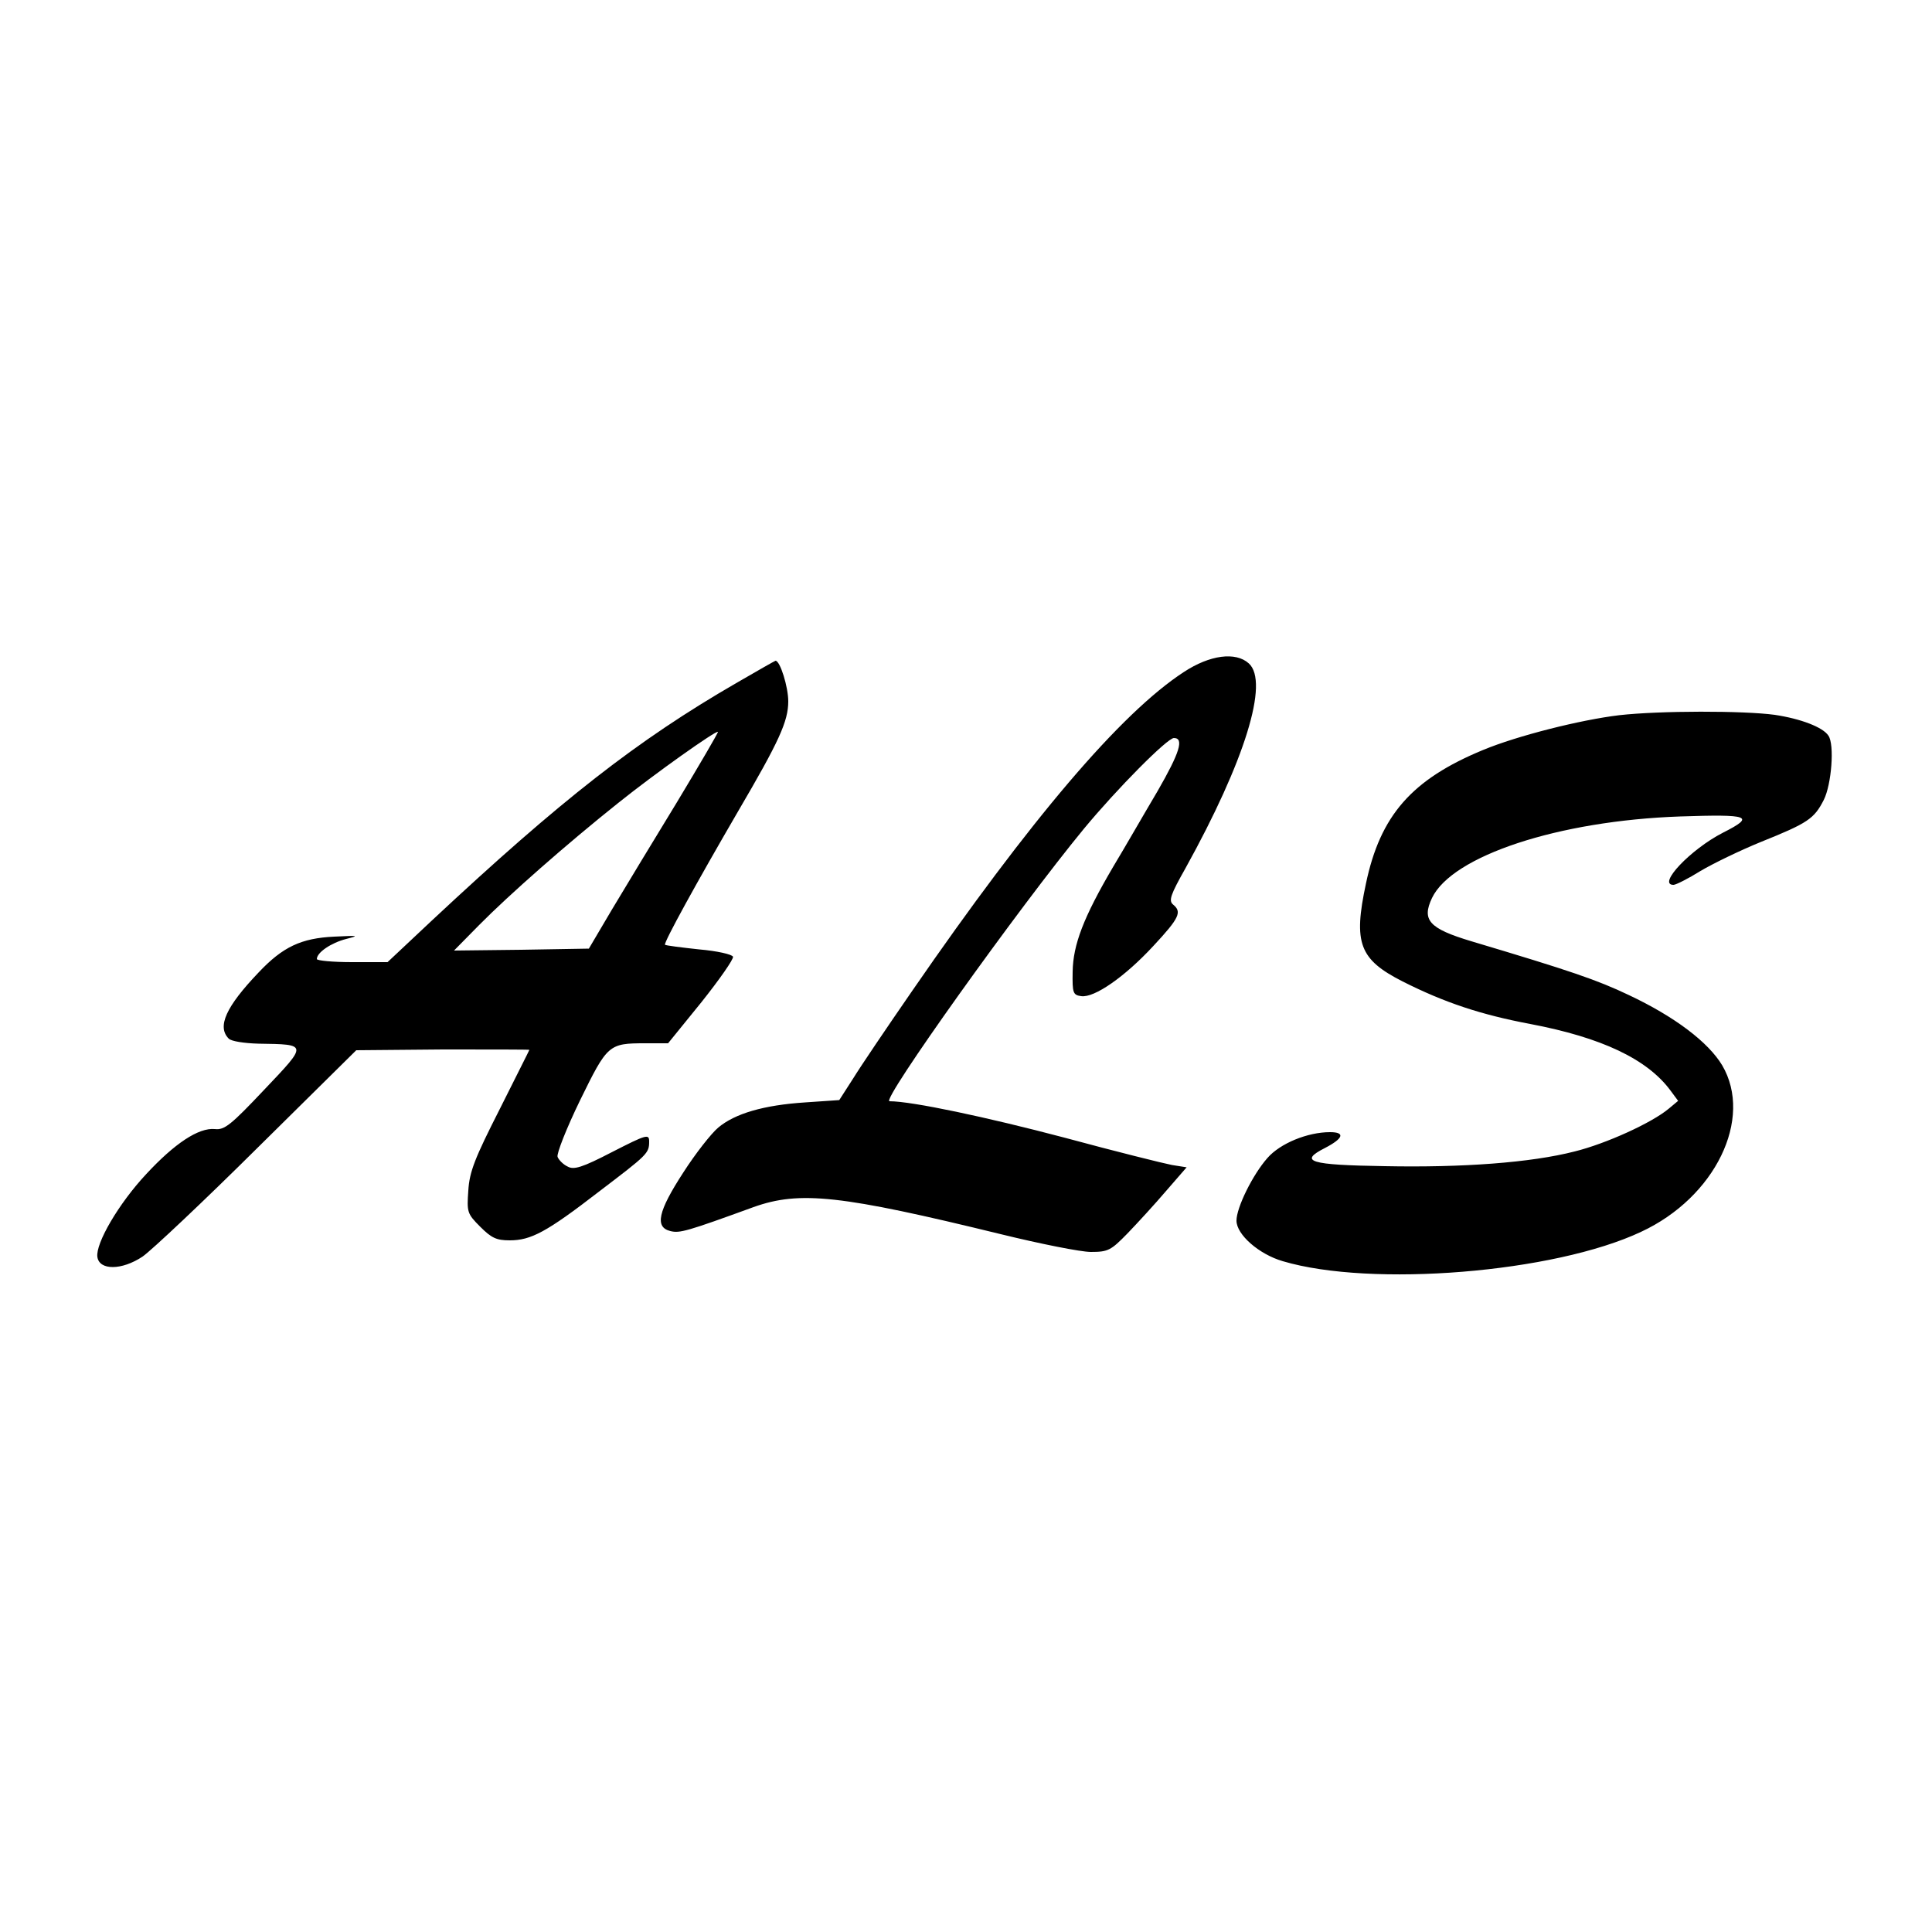
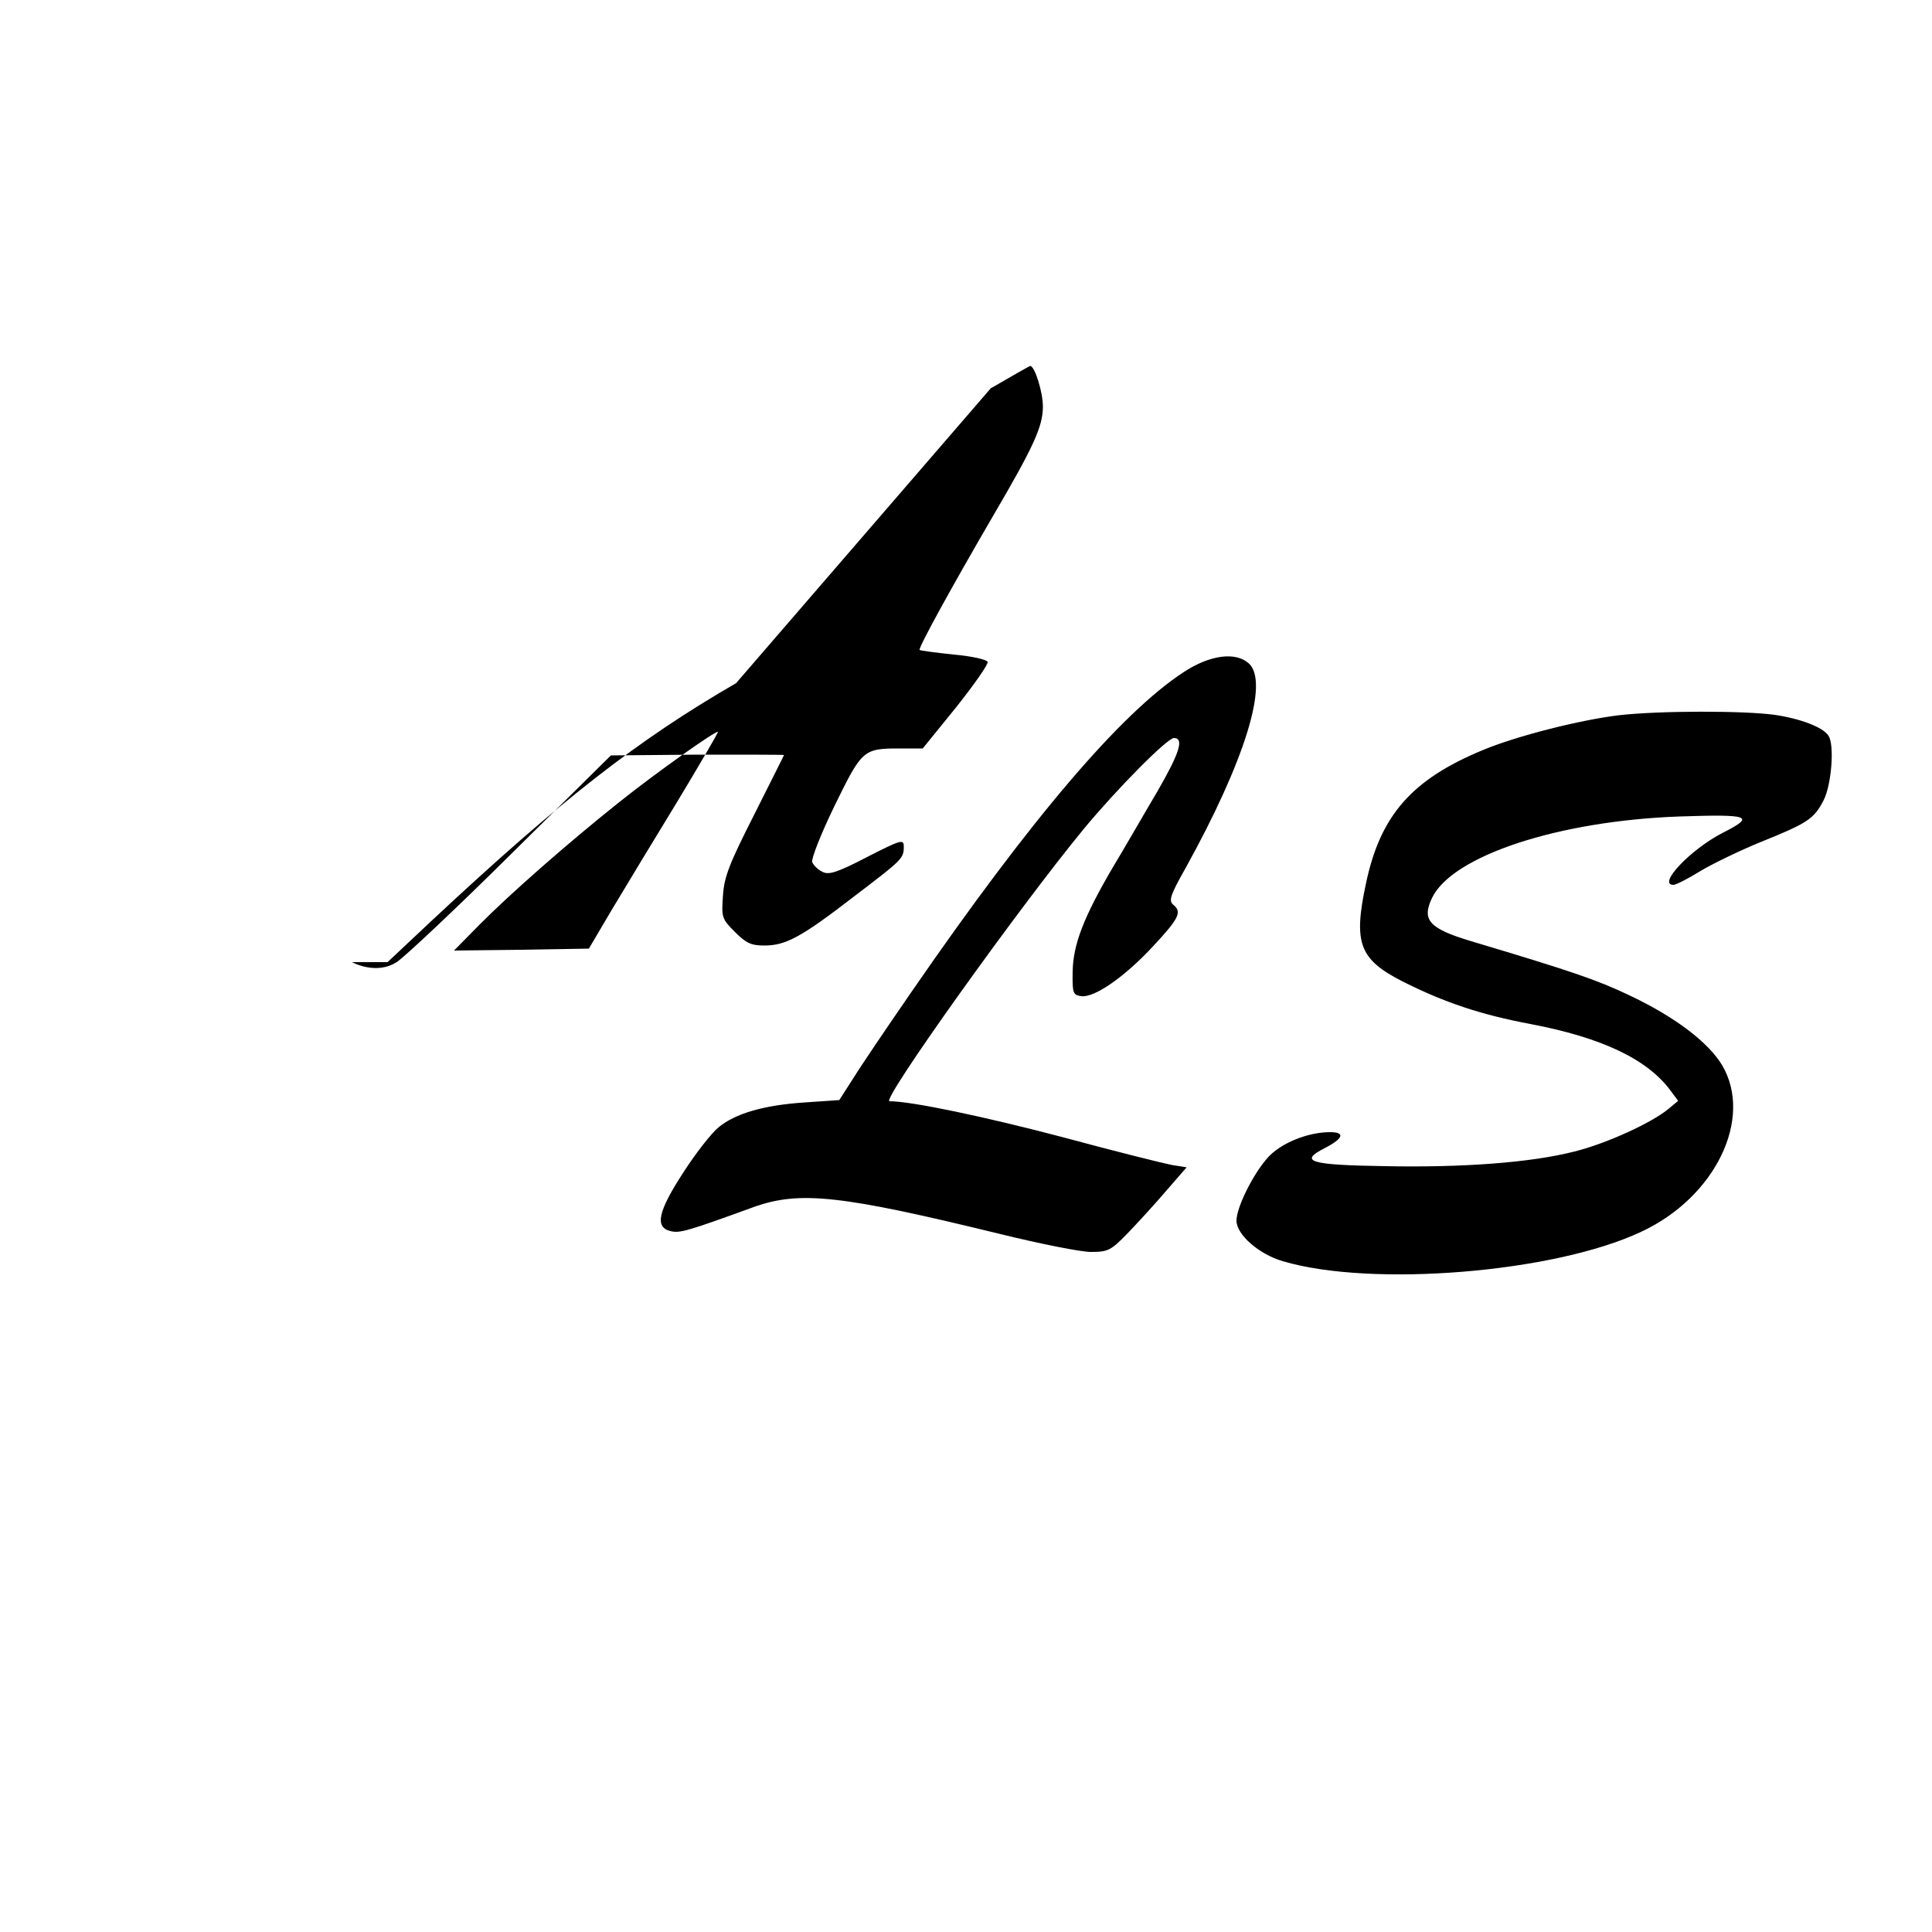
<svg xmlns="http://www.w3.org/2000/svg" version="1" width="666.667" height="666.667" viewBox="0 0 500 500">
-   <path d="M306.4 173.9c-16.3 10.6-39.7 38.1-70.3 82.5-6.5 9.4-13.4 19.6-15.3 22.7l-3.6 5.6-8.8.6c-10.8.7-18.2 2.9-22.5 6.5-1.8 1.5-5.9 6.7-9.1 11.7-6.5 10-7.4 14.1-3.3 15.1 2.4.6 4.2.1 21.5-6.2 12-4.3 22.7-3.1 64 7 10.2 2.5 20.7 4.6 23.3 4.6 4.5 0 5.2-.4 9.5-4.8 2.6-2.7 7.1-7.6 10-11l5.3-6.1-3.8-.6c-2.1-.4-14.6-3.5-27.9-7.1-20.1-5.3-39.4-9.4-45.2-9.4-2.3 0 33.4-50 50.3-70.5 8.6-10.4 21.6-23.5 23.3-23.5 2.7 0 1.5 3.8-4.2 13.7-3.5 5.9-8.6 14.8-11.5 19.6-7.7 13.1-10.4 20.2-10.5 27.2-.1 5.5.1 6 2.2 6.3 3.4.5 11.3-5 18.7-13 6.8-7.3 7.4-8.8 5.1-10.7-1.2-1-.7-2.5 3.2-9.4 15.4-27.8 21.7-48.2 16.4-53-3.4-3.1-10.1-2.2-16.8 2.2zM190.5 176.8c-25.6 14.8-45.3 30.2-78.7 61.4L100.3 249h-9.2c-5 0-9.1-.4-9.1-.8 0-1.7 3.7-4.2 7.6-5.2 3.5-.9 3.2-.9-3.1-.6-8.5.4-13.3 2.6-19.6 9.3-8.4 8.8-10.8 14-7.7 17.1.7.7 4.1 1.2 7.7 1.3 12.8.2 12.8 0 1.5 11.9-8.6 9.1-10.3 10.5-12.8 10.2-4.2-.4-10.4 3.7-17.8 11.7-7.1 7.6-13.1 17.9-12.6 21.4s6.3 3.5 11.7-.1c2.3-1.6 15.8-14.3 29.8-28.2l25.5-25.2 22.4-.2c12.3 0 22.4 0 22.4.1s-3.5 7-7.7 15.4c-6.4 12.6-7.8 16.1-8.1 21-.4 5.6-.3 6 3.1 9.4 2.9 2.9 4.2 3.5 7.6 3.5 5.5 0 9.5-2.1 23.1-12.6 12.6-9.6 13-9.9 13-13 0-2-.7-1.8-9.5 2.7-7.9 4.1-10 4.7-11.6 3.8-1.1-.5-2.3-1.7-2.6-2.5-.3-.8 2.3-7.4 5.8-14.6 7.1-14.5 7.4-14.8 16.9-14.8h5.9l8.6-10.6c4.7-5.9 8.4-11.2 8.2-11.8-.2-.6-4.1-1.5-8.8-1.9-4.6-.5-8.6-1-8.8-1.2-.4-.5 8.3-16.3 18.9-34.5 10.6-18.1 13-23.3 13-28.5 0-3.7-2.1-10.5-3.3-10.5-.1 0-4.7 2.6-10.2 5.8zm-15.3 30.8c-6 9.8-13.6 22.4-16.9 27.9l-5.9 10-17.5.3-17.4.2 6.5-6.6c7.7-7.8 22.7-21 36-31.6 9.6-7.7 25.3-18.8 25.8-18.4.1.2-4.7 8.4-10.6 18.2zM419 185.1c-10 1.2-26.3 5.3-35.2 9-18.4 7.6-26.6 16.9-30.3 34.6-3.3 15.4-1.7 19.6 9.5 25.3 10.9 5.5 20.3 8.6 33 11 18.5 3.5 30.3 9.1 36.3 17.2l2 2.7-2.4 2c-4.4 3.7-16.3 9.1-24.4 11.1-11.3 2.9-29 4.2-49.1 3.8-19.5-.3-22.4-1.2-15.5-4.7 4.8-2.5 5.3-4.1 1.3-4.1-5.8 0-12.9 2.9-16.2 6.7-3.8 4.3-8 12.8-8 16.2 0 3.6 5.8 8.7 12 10.5 22.9 6.8 70.2 3 92.7-7.6 19.2-8.9 29.1-29.3 21-43.1-3.6-6-12.3-12.6-24.2-18.2-8.2-3.9-14.9-6.2-40.7-13.9-11-3.3-12.9-5.5-10.2-11.2 5.2-10.9 32.7-20 64.2-21.1 18-.6 19.6-.1 11.1 4.2-8.4 4.3-17.1 13.5-12.8 13.5.6 0 3.8-1.6 7-3.6 3.2-1.9 10.2-5.3 15.6-7.5 12.2-4.9 13.8-6 16.3-10.9 2-4 2.8-14.3 1.2-16.6-1.4-2.2-7.2-4.4-13.9-5.4-8.1-1.1-29.7-1.1-40.3.1z" />
+   <path d="M306.4 173.9c-16.3 10.6-39.7 38.1-70.3 82.5-6.5 9.4-13.4 19.6-15.3 22.7l-3.6 5.6-8.8.6c-10.8.7-18.2 2.9-22.5 6.5-1.8 1.5-5.9 6.7-9.1 11.7-6.5 10-7.4 14.1-3.3 15.1 2.4.6 4.2.1 21.5-6.2 12-4.3 22.7-3.1 64 7 10.2 2.5 20.7 4.6 23.3 4.6 4.5 0 5.2-.4 9.5-4.8 2.6-2.7 7.1-7.6 10-11l5.3-6.1-3.8-.6c-2.1-.4-14.6-3.5-27.9-7.1-20.1-5.3-39.4-9.4-45.2-9.4-2.3 0 33.4-50 50.3-70.5 8.6-10.4 21.6-23.5 23.3-23.5 2.7 0 1.5 3.8-4.2 13.7-3.5 5.9-8.6 14.8-11.5 19.6-7.7 13.1-10.4 20.2-10.5 27.2-.1 5.5.1 6 2.2 6.3 3.4.5 11.3-5 18.7-13 6.8-7.3 7.4-8.8 5.1-10.7-1.2-1-.7-2.5 3.2-9.4 15.4-27.8 21.7-48.2 16.4-53-3.4-3.1-10.1-2.2-16.8 2.2zM190.5 176.8c-25.6 14.8-45.3 30.2-78.7 61.4L100.3 249h-9.2s6.3 3.5 11.7-.1c2.3-1.6 15.8-14.3 29.8-28.2l25.5-25.2 22.4-.2c12.3 0 22.4 0 22.4.1s-3.5 7-7.7 15.4c-6.4 12.6-7.8 16.1-8.1 21-.4 5.6-.3 6 3.1 9.4 2.9 2.9 4.2 3.5 7.6 3.5 5.5 0 9.5-2.1 23.1-12.6 12.6-9.6 13-9.9 13-13 0-2-.7-1.8-9.5 2.7-7.9 4.1-10 4.7-11.6 3.8-1.1-.5-2.3-1.7-2.6-2.5-.3-.8 2.3-7.4 5.8-14.6 7.1-14.5 7.4-14.8 16.9-14.8h5.9l8.6-10.6c4.7-5.9 8.4-11.2 8.2-11.8-.2-.6-4.1-1.5-8.8-1.9-4.6-.5-8.6-1-8.8-1.2-.4-.5 8.3-16.3 18.9-34.5 10.6-18.1 13-23.3 13-28.5 0-3.7-2.1-10.5-3.3-10.5-.1 0-4.7 2.6-10.2 5.8zm-15.3 30.8c-6 9.8-13.6 22.4-16.9 27.9l-5.9 10-17.5.3-17.4.2 6.5-6.6c7.7-7.8 22.7-21 36-31.6 9.6-7.7 25.3-18.8 25.8-18.4.1.2-4.7 8.4-10.6 18.2zM419 185.1c-10 1.2-26.3 5.3-35.2 9-18.4 7.6-26.6 16.9-30.3 34.6-3.3 15.4-1.7 19.6 9.5 25.3 10.9 5.5 20.3 8.6 33 11 18.5 3.5 30.3 9.1 36.3 17.2l2 2.7-2.4 2c-4.4 3.7-16.3 9.1-24.4 11.1-11.3 2.9-29 4.2-49.1 3.8-19.5-.3-22.4-1.2-15.5-4.7 4.8-2.5 5.3-4.1 1.3-4.1-5.8 0-12.9 2.9-16.2 6.7-3.8 4.3-8 12.8-8 16.2 0 3.6 5.8 8.7 12 10.5 22.9 6.8 70.2 3 92.7-7.6 19.2-8.9 29.1-29.3 21-43.1-3.6-6-12.3-12.6-24.2-18.2-8.2-3.9-14.9-6.2-40.7-13.9-11-3.3-12.9-5.5-10.2-11.2 5.2-10.9 32.7-20 64.2-21.1 18-.6 19.6-.1 11.1 4.2-8.4 4.3-17.1 13.5-12.8 13.5.6 0 3.8-1.6 7-3.6 3.2-1.9 10.2-5.3 15.6-7.5 12.2-4.9 13.8-6 16.3-10.9 2-4 2.8-14.3 1.2-16.6-1.4-2.2-7.2-4.4-13.9-5.4-8.1-1.1-29.7-1.1-40.3.1z" />
</svg>